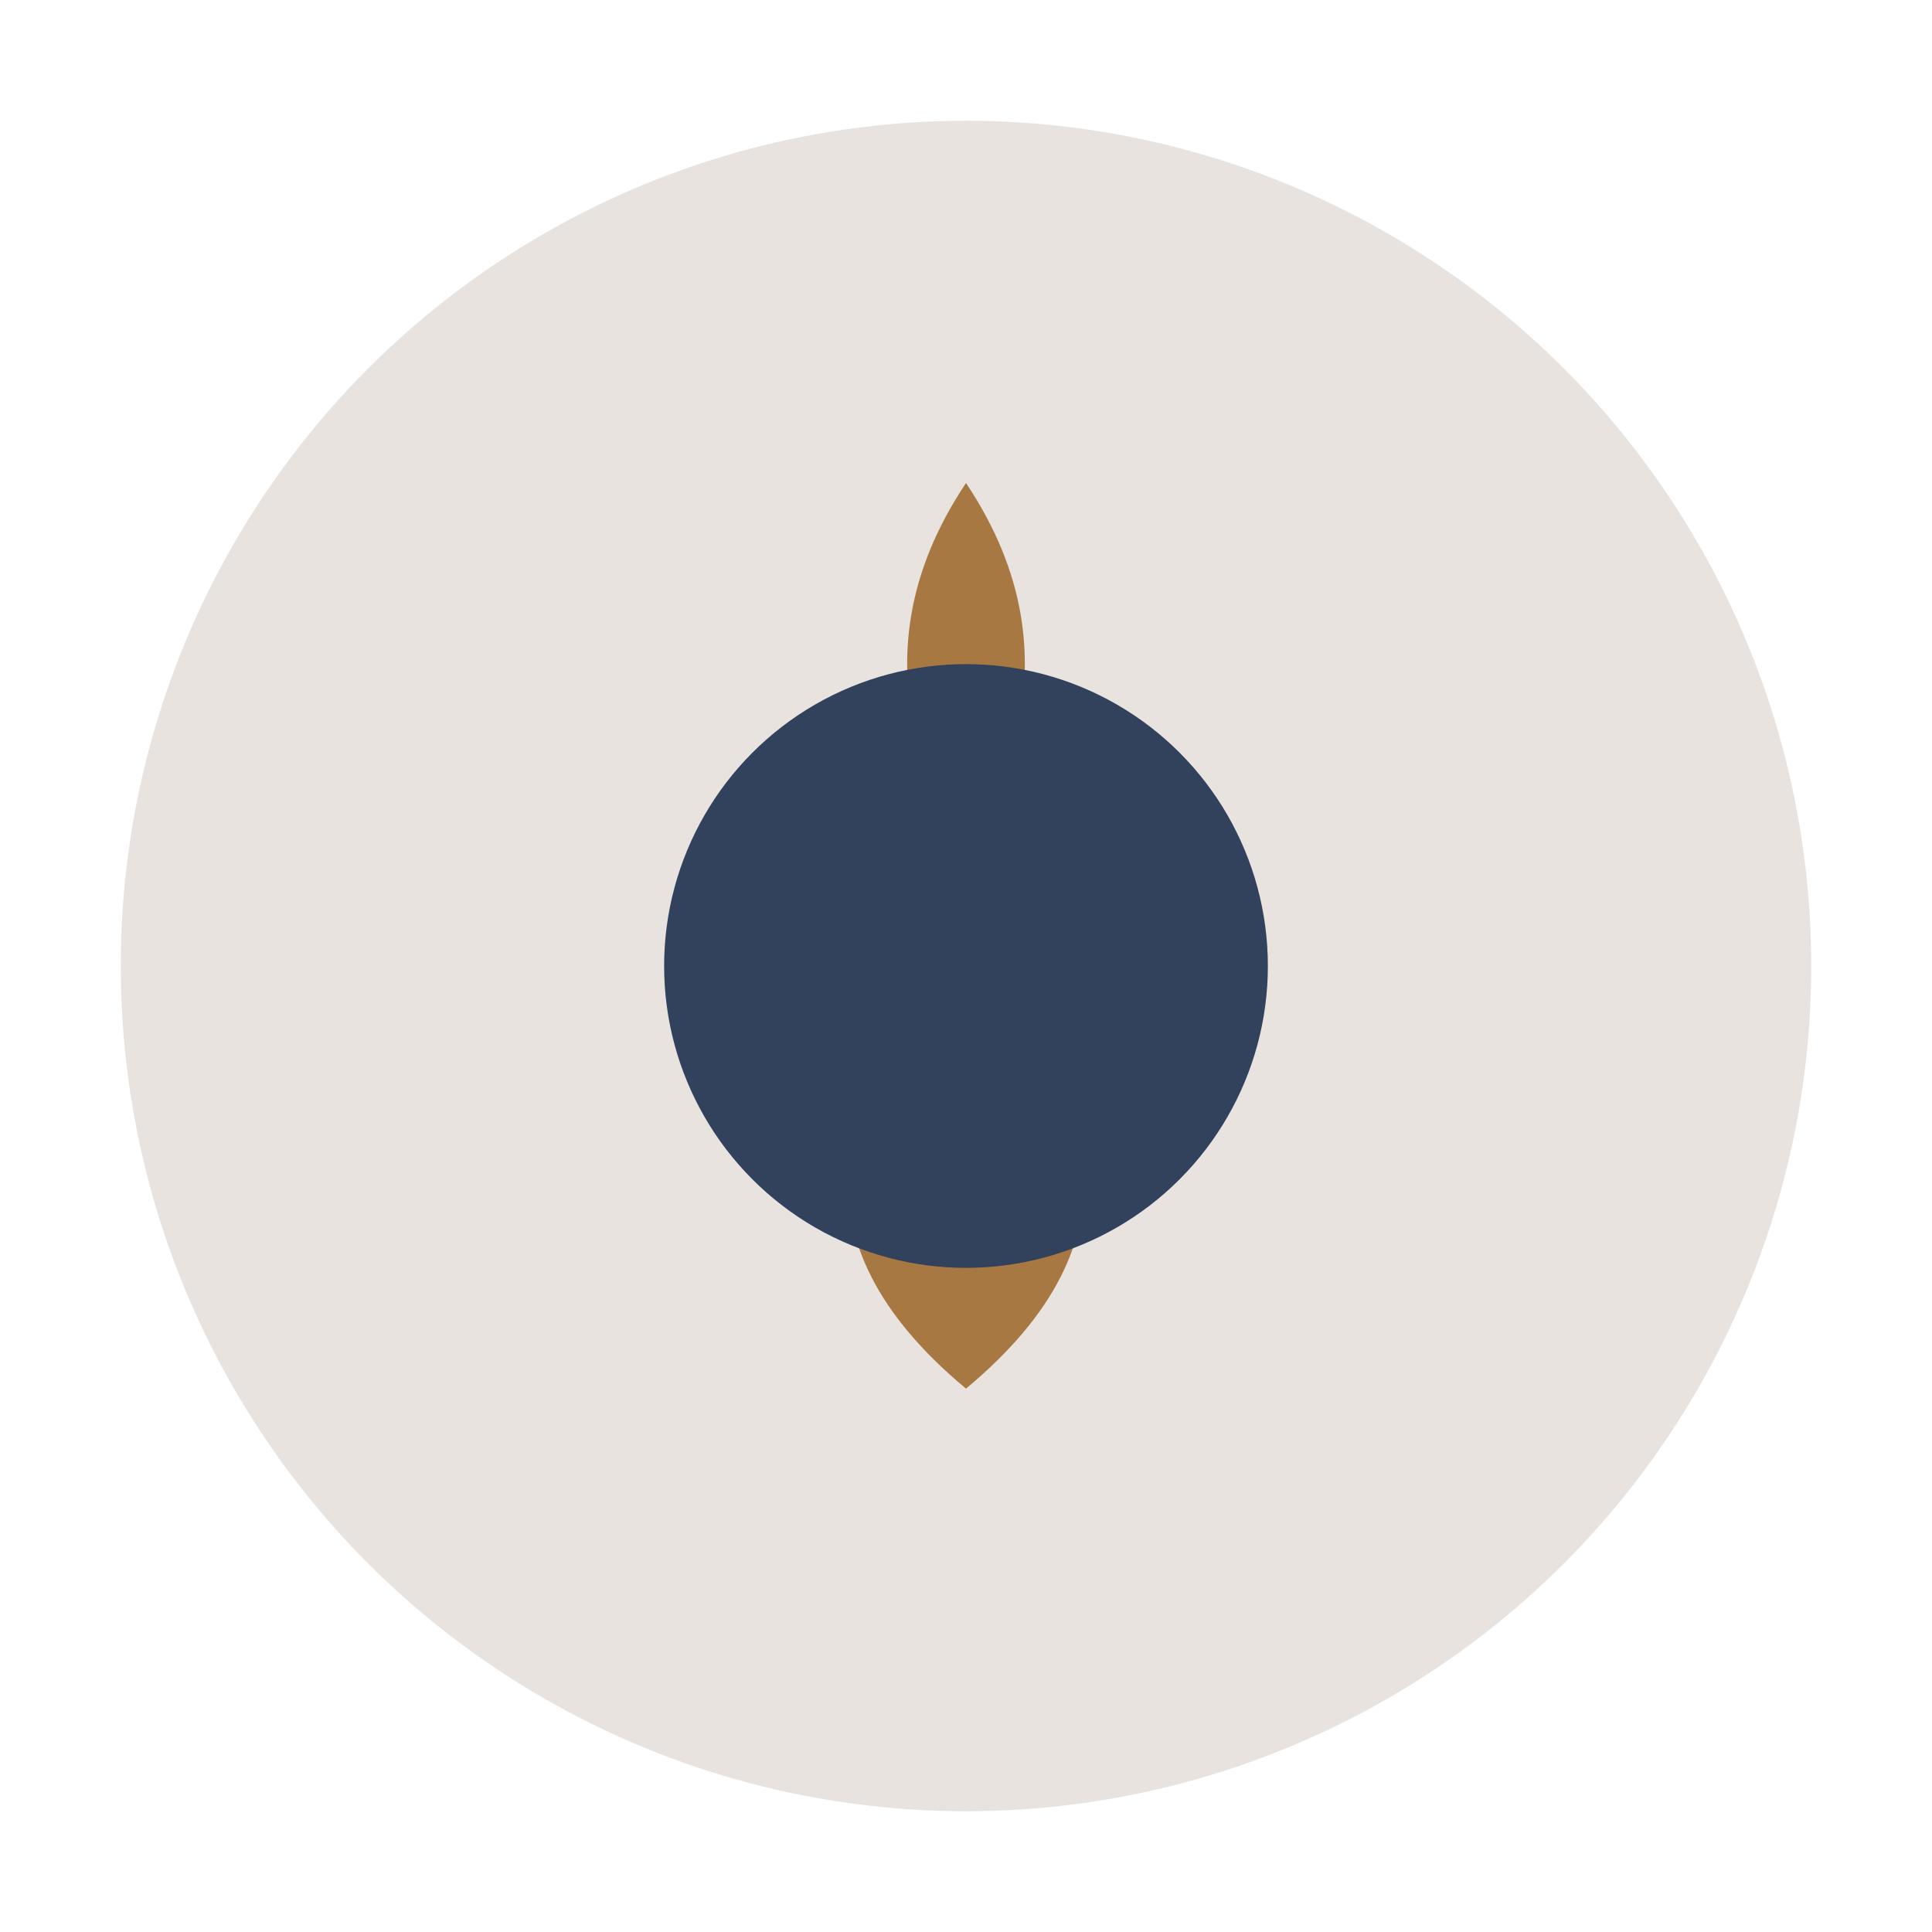
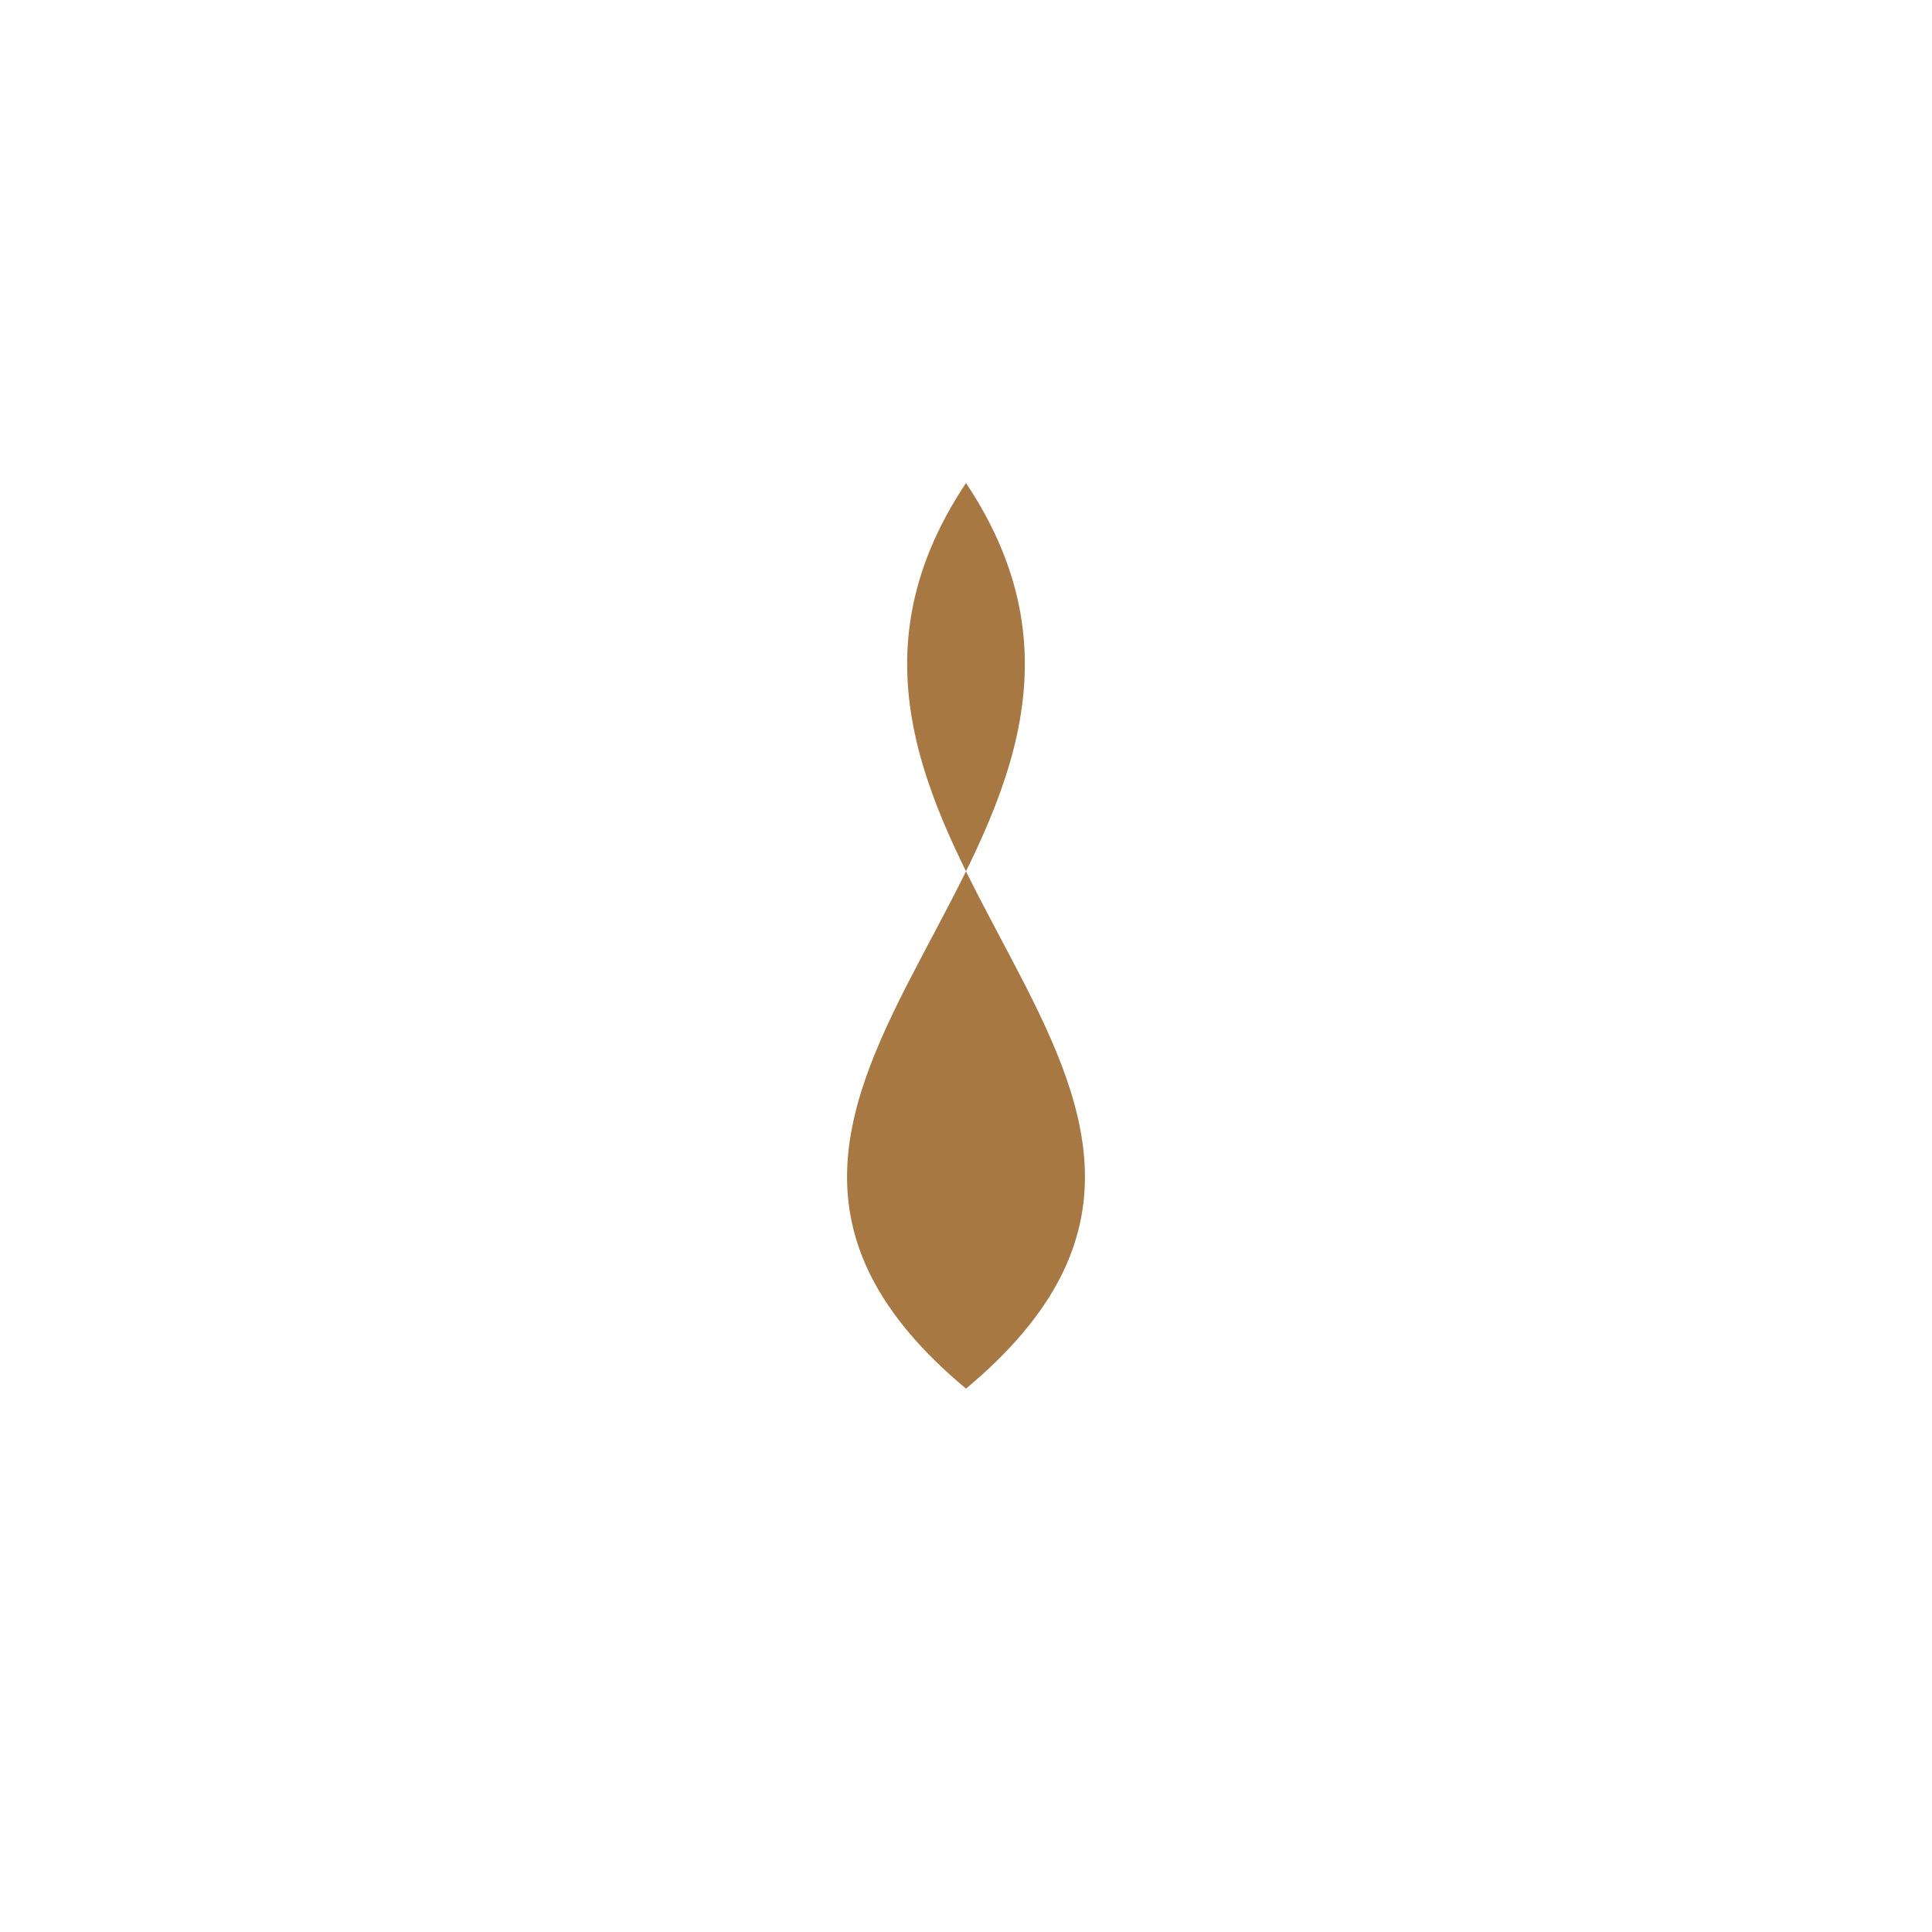
<svg xmlns="http://www.w3.org/2000/svg" width="32" height="32" viewBox="0 0 32 32">
-   <circle cx="16" cy="16" r="14" fill="#E8E3DF" />
-   <path d="M16 23c6-5-4-9 0-15 4 6-6 10 0 15z" fill="#A87842" />
-   <circle cx="16" cy="16" r="5" fill="#32425C" />
+   <path d="M16 23c6-5-4-9 0-15 4 6-6 10 0 15" fill="#A87842" />
</svg>